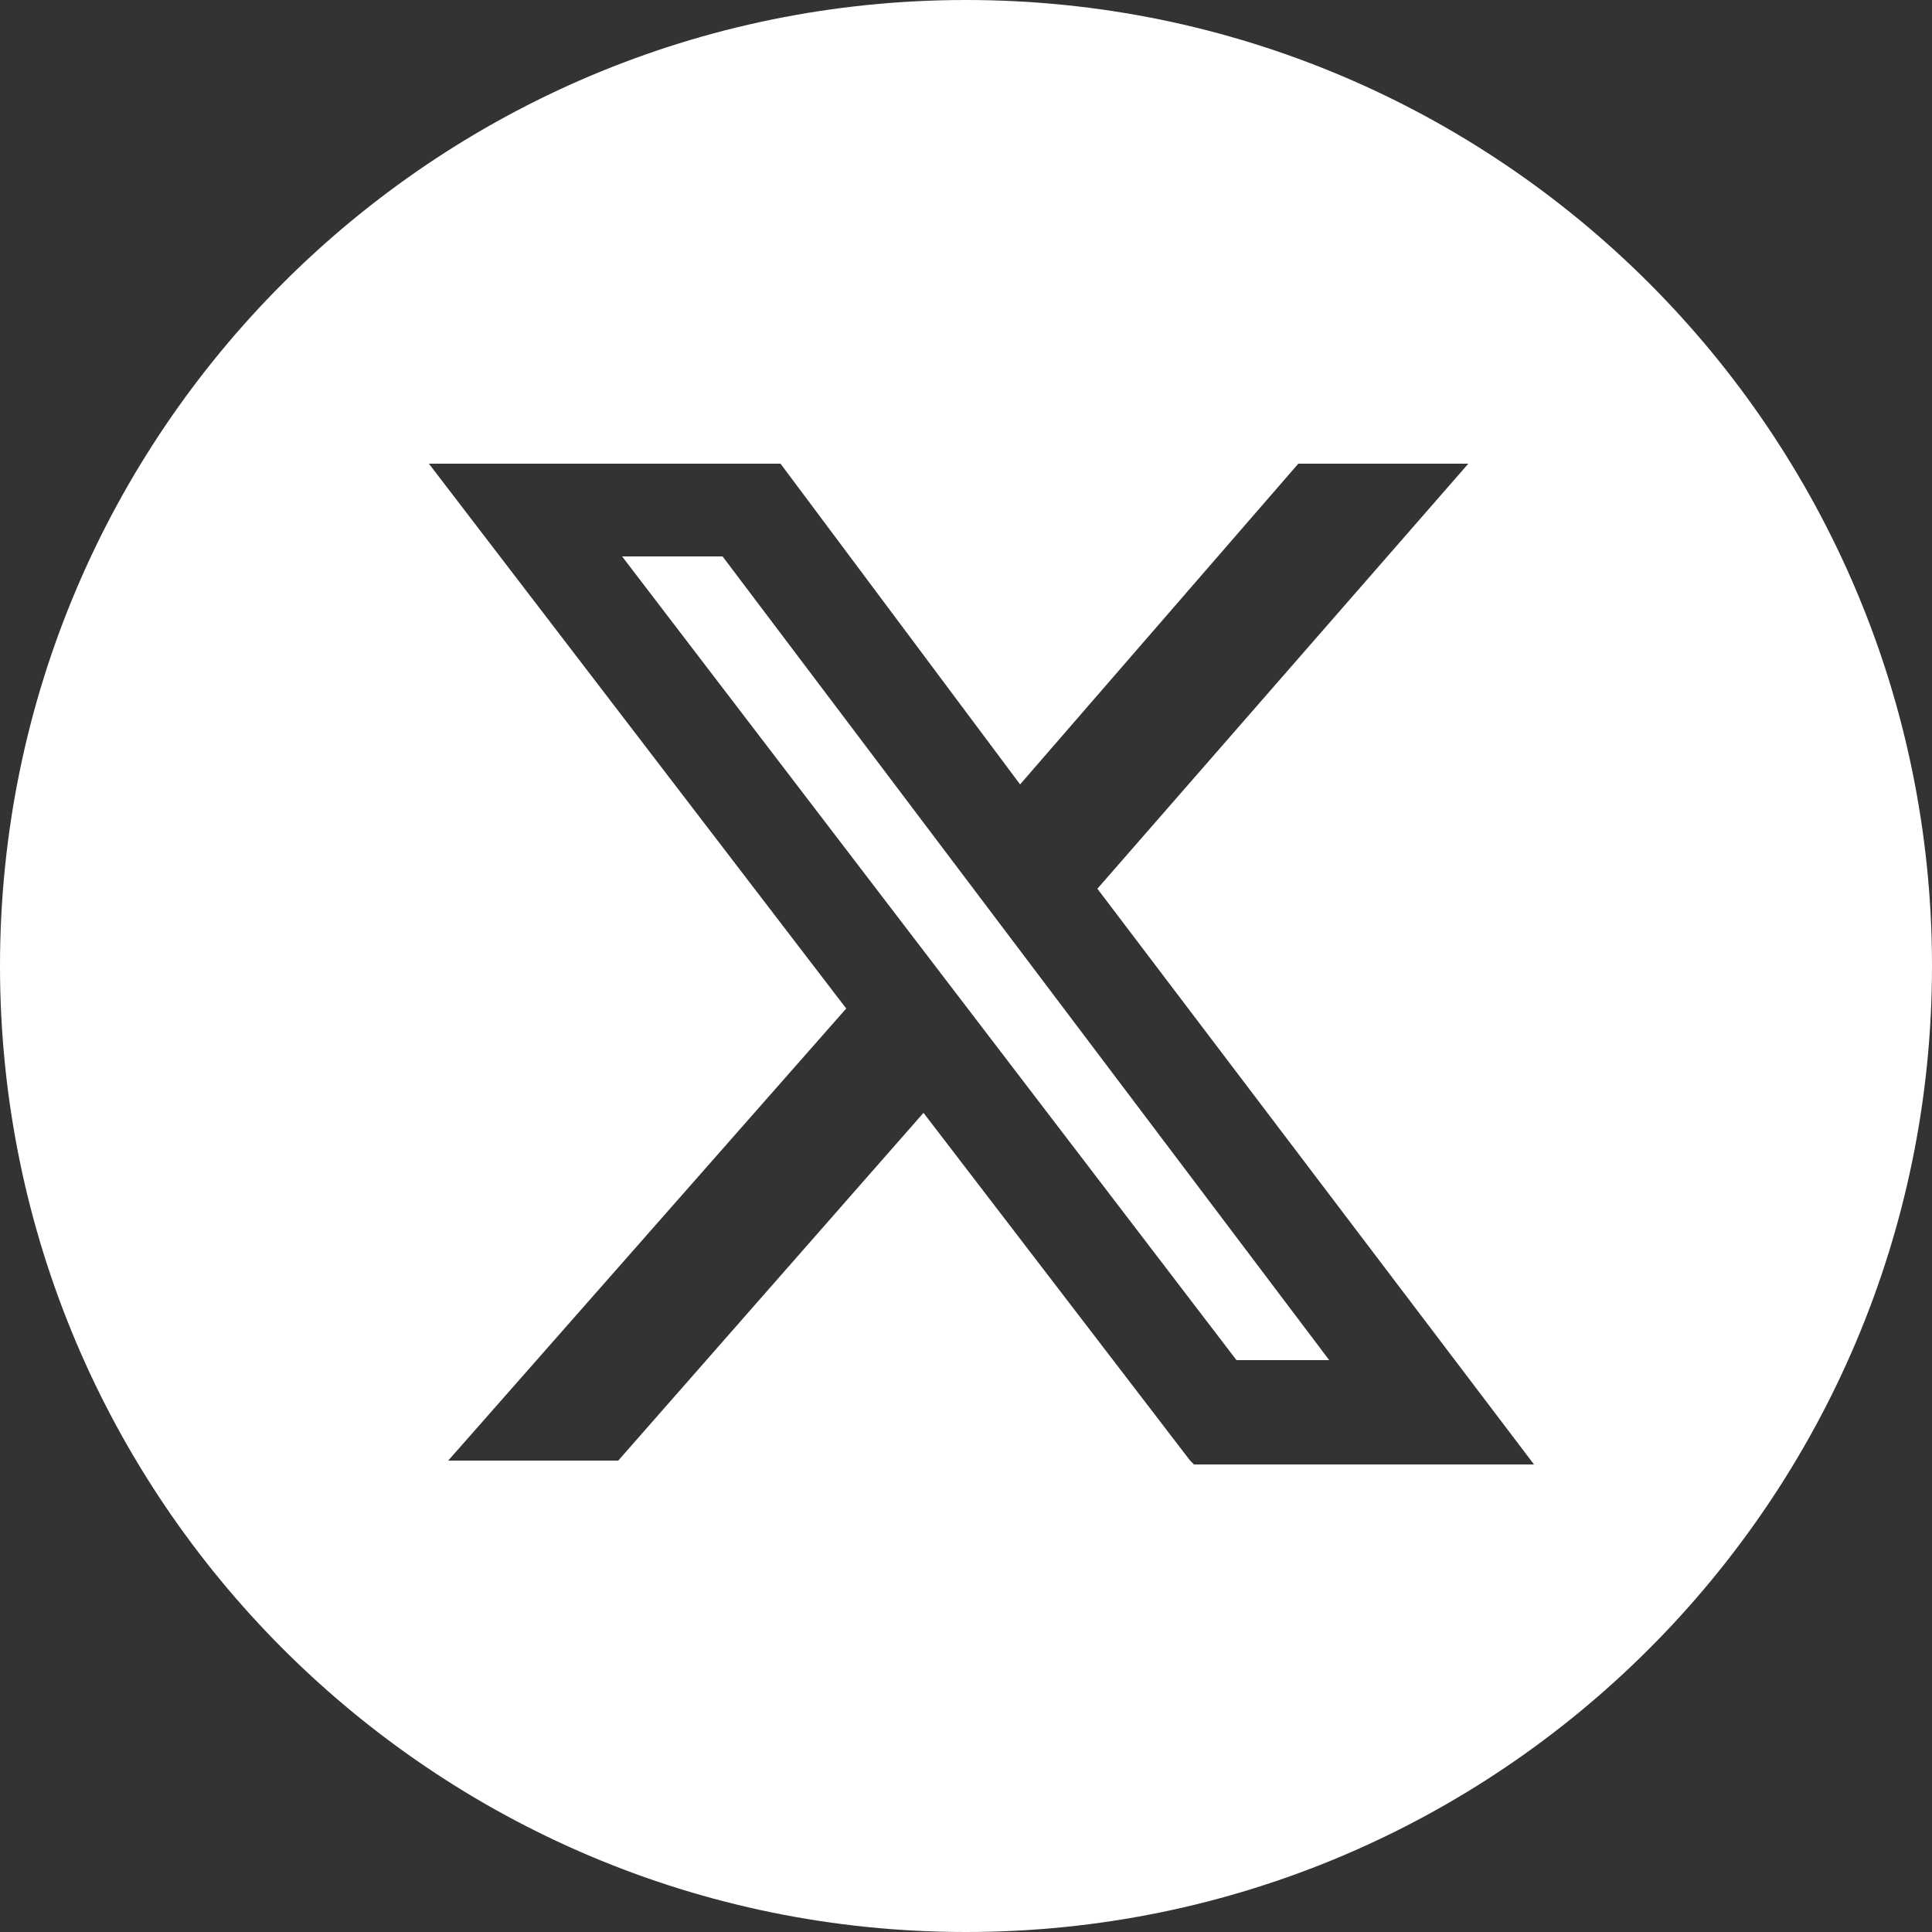
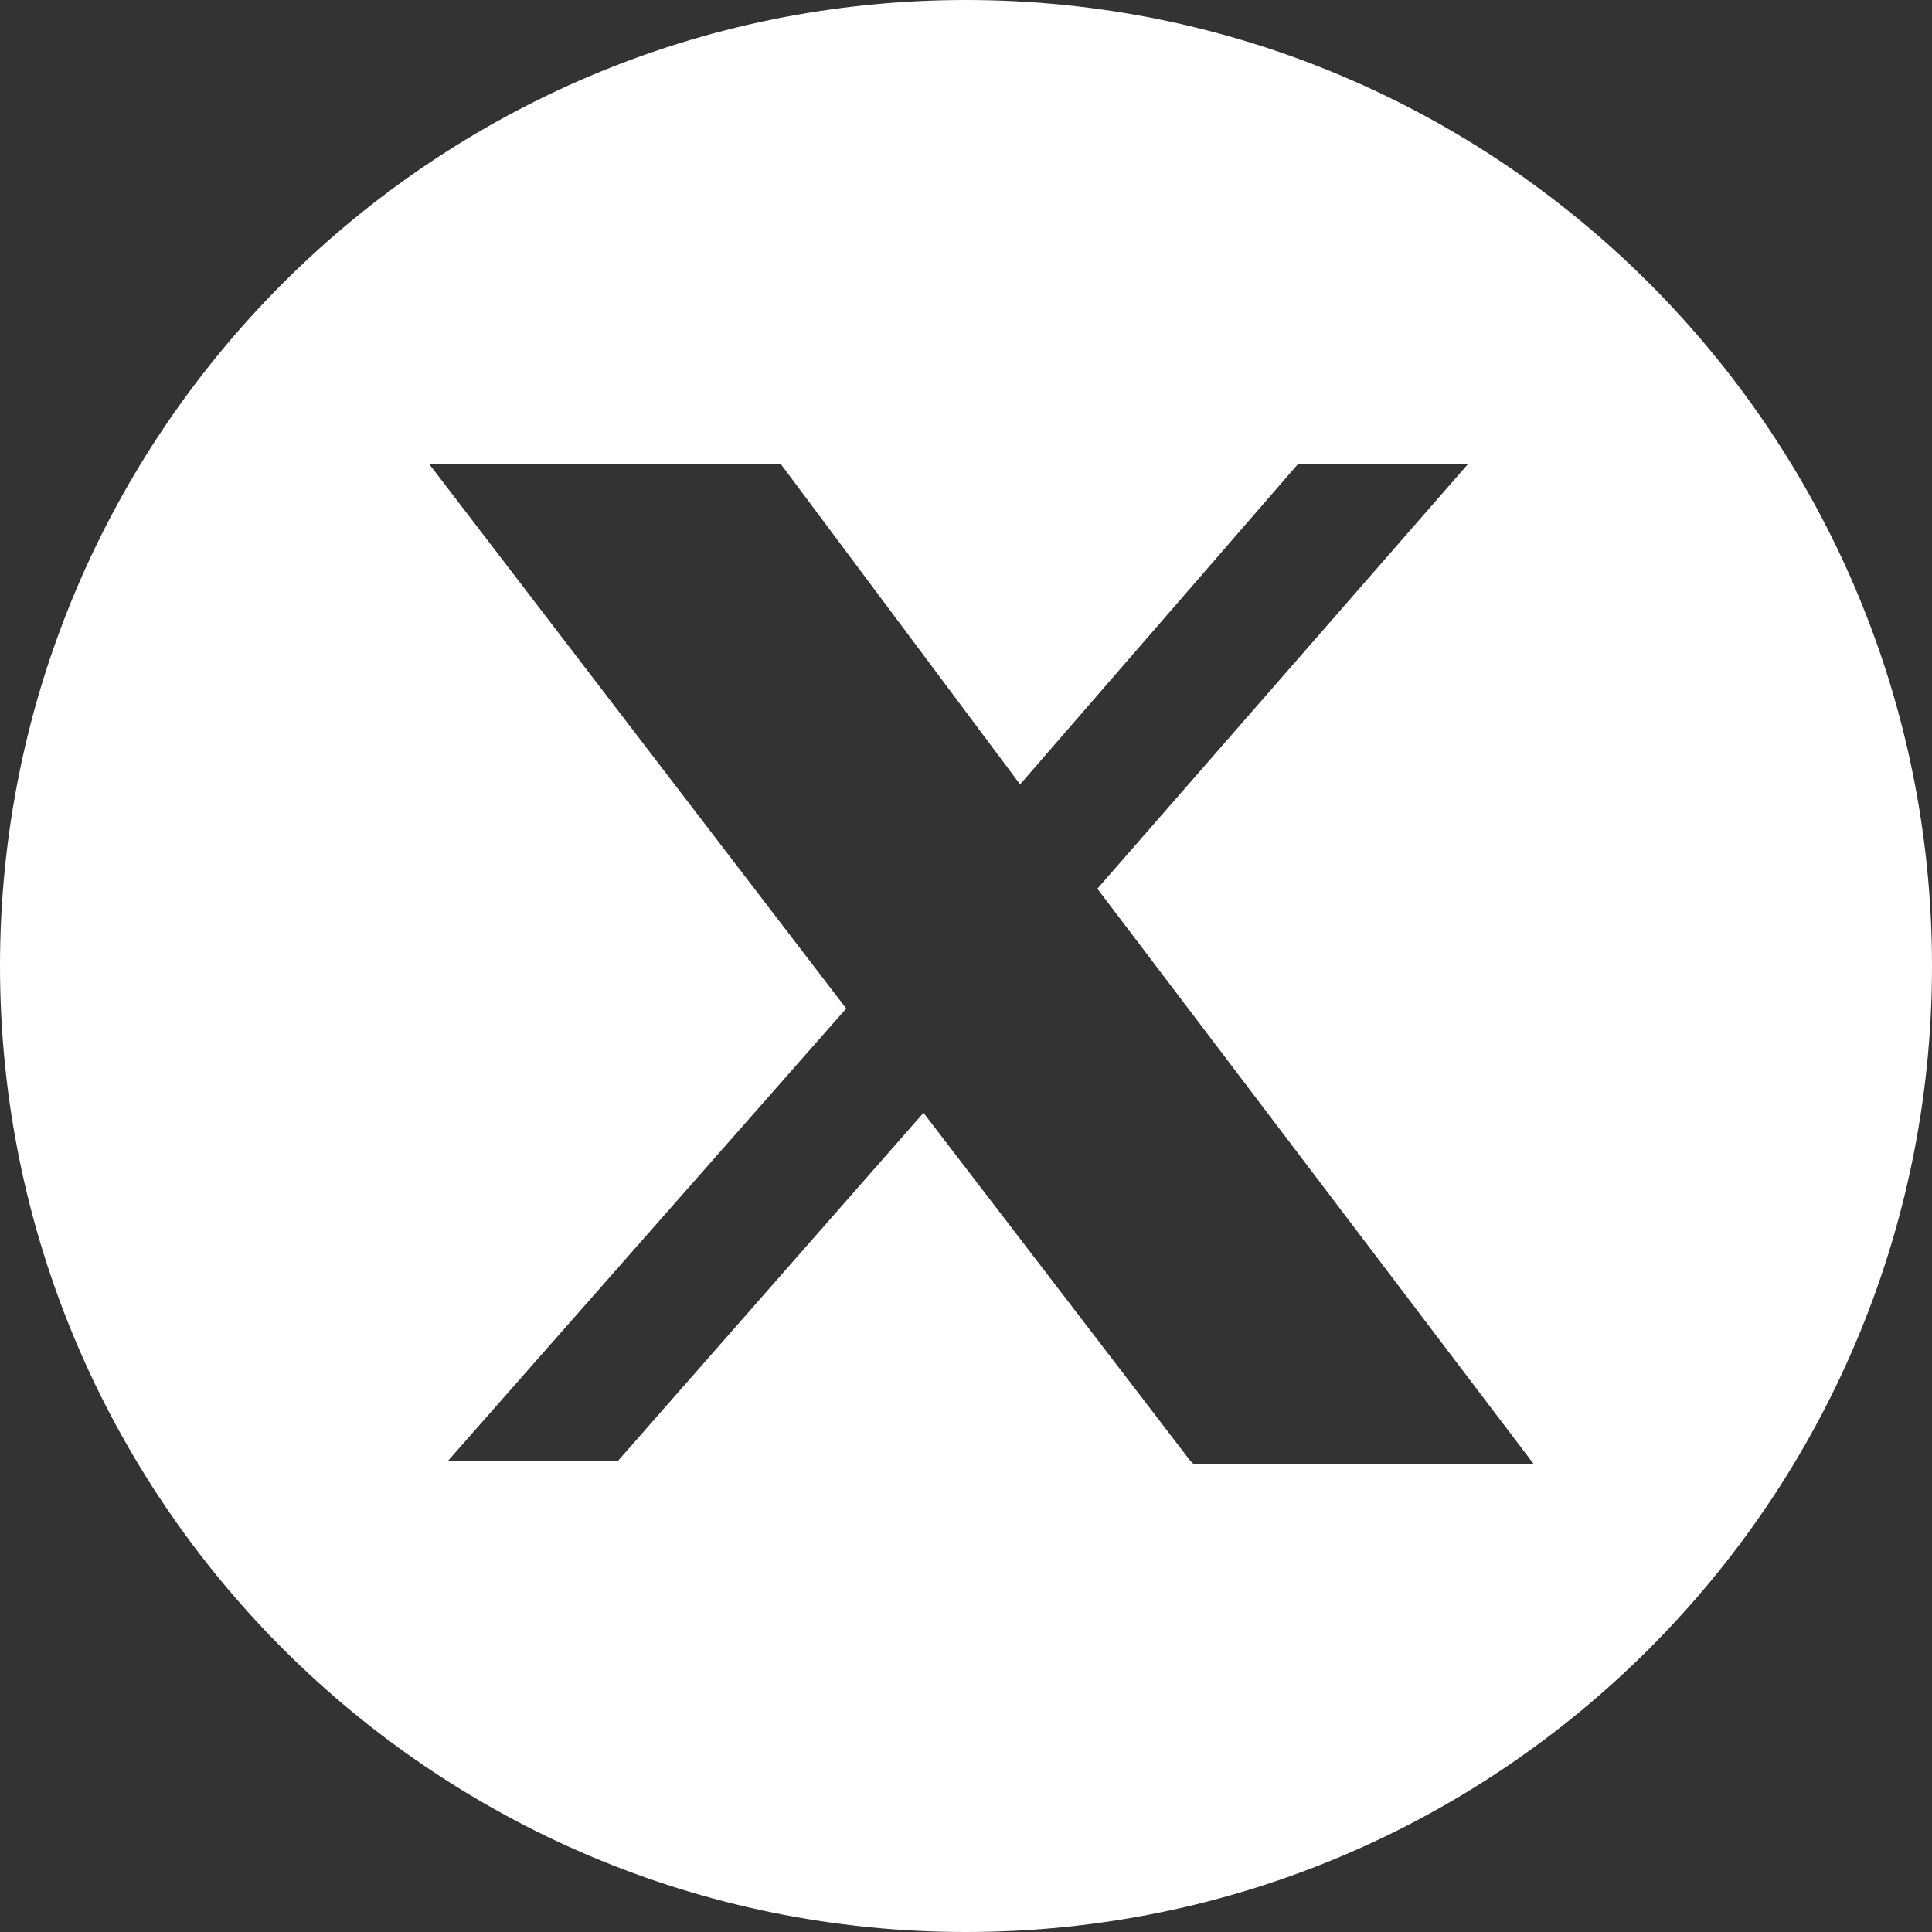
<svg xmlns="http://www.w3.org/2000/svg" version="1.1" viewBox="0 0 50 50">
  <rect x="0" y="0" width="50" height="50" fill="#333333" stroke="none" />
  <defs>
    <style>
      .st0 {
        fill: none;
      }

      .st1 {
        fill: #fff;
      }
    </style>
  </defs>
  <g id="base">
-     <rect class="st0" width="50" height="50" />
-   </g>
+     </g>
  <g id="X">
    <path class="st1" d="M25,0C11.2,0,0,11.2,0,25s11.2,25,25,25,25-11.2,25-25S38.8,0,25,0ZM30.8,37.8l-6.9-9-7.9,9h-4.4l10.3-11.7-10.8-14.1h9.1l6.2,8.3,7.2-8.3h4.4l-9.6,11,11.3,14.9h-8.8Z" />
-     <polygon class="st1" points="16.1 14.4 32 35.2 34.4 35.2 18.7 14.4 16.1 14.4" />
  </g>
</svg>